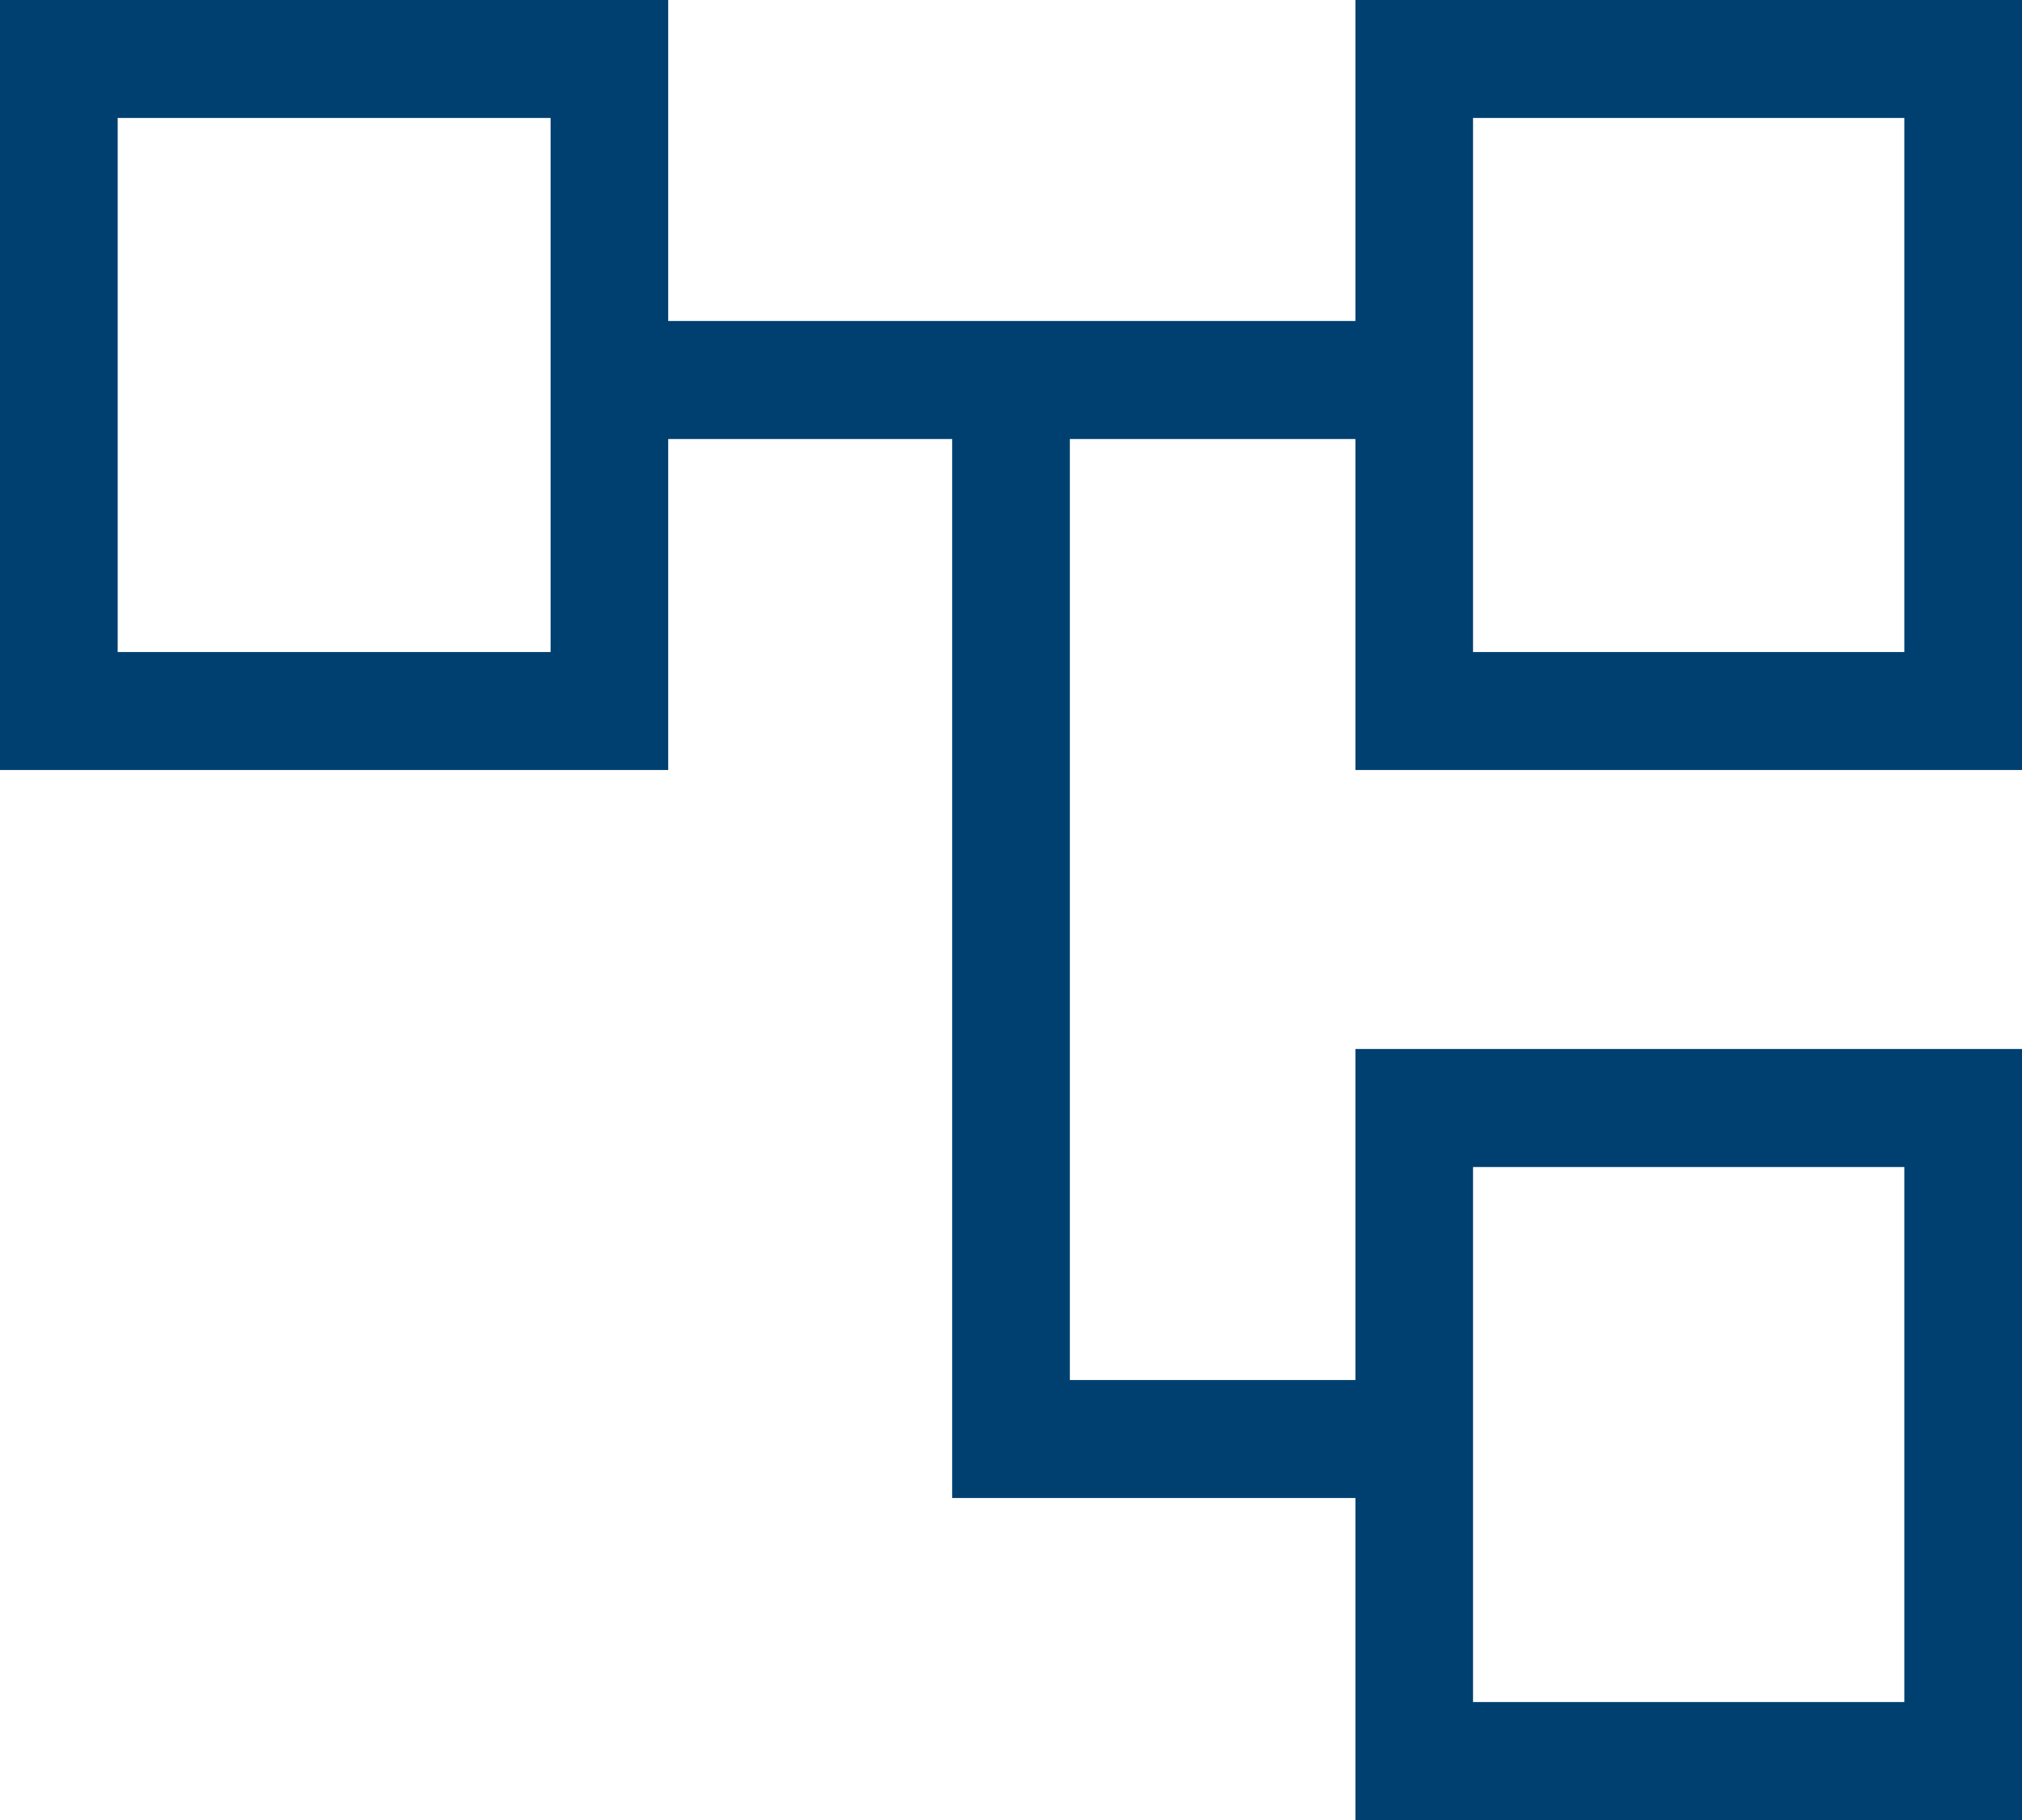
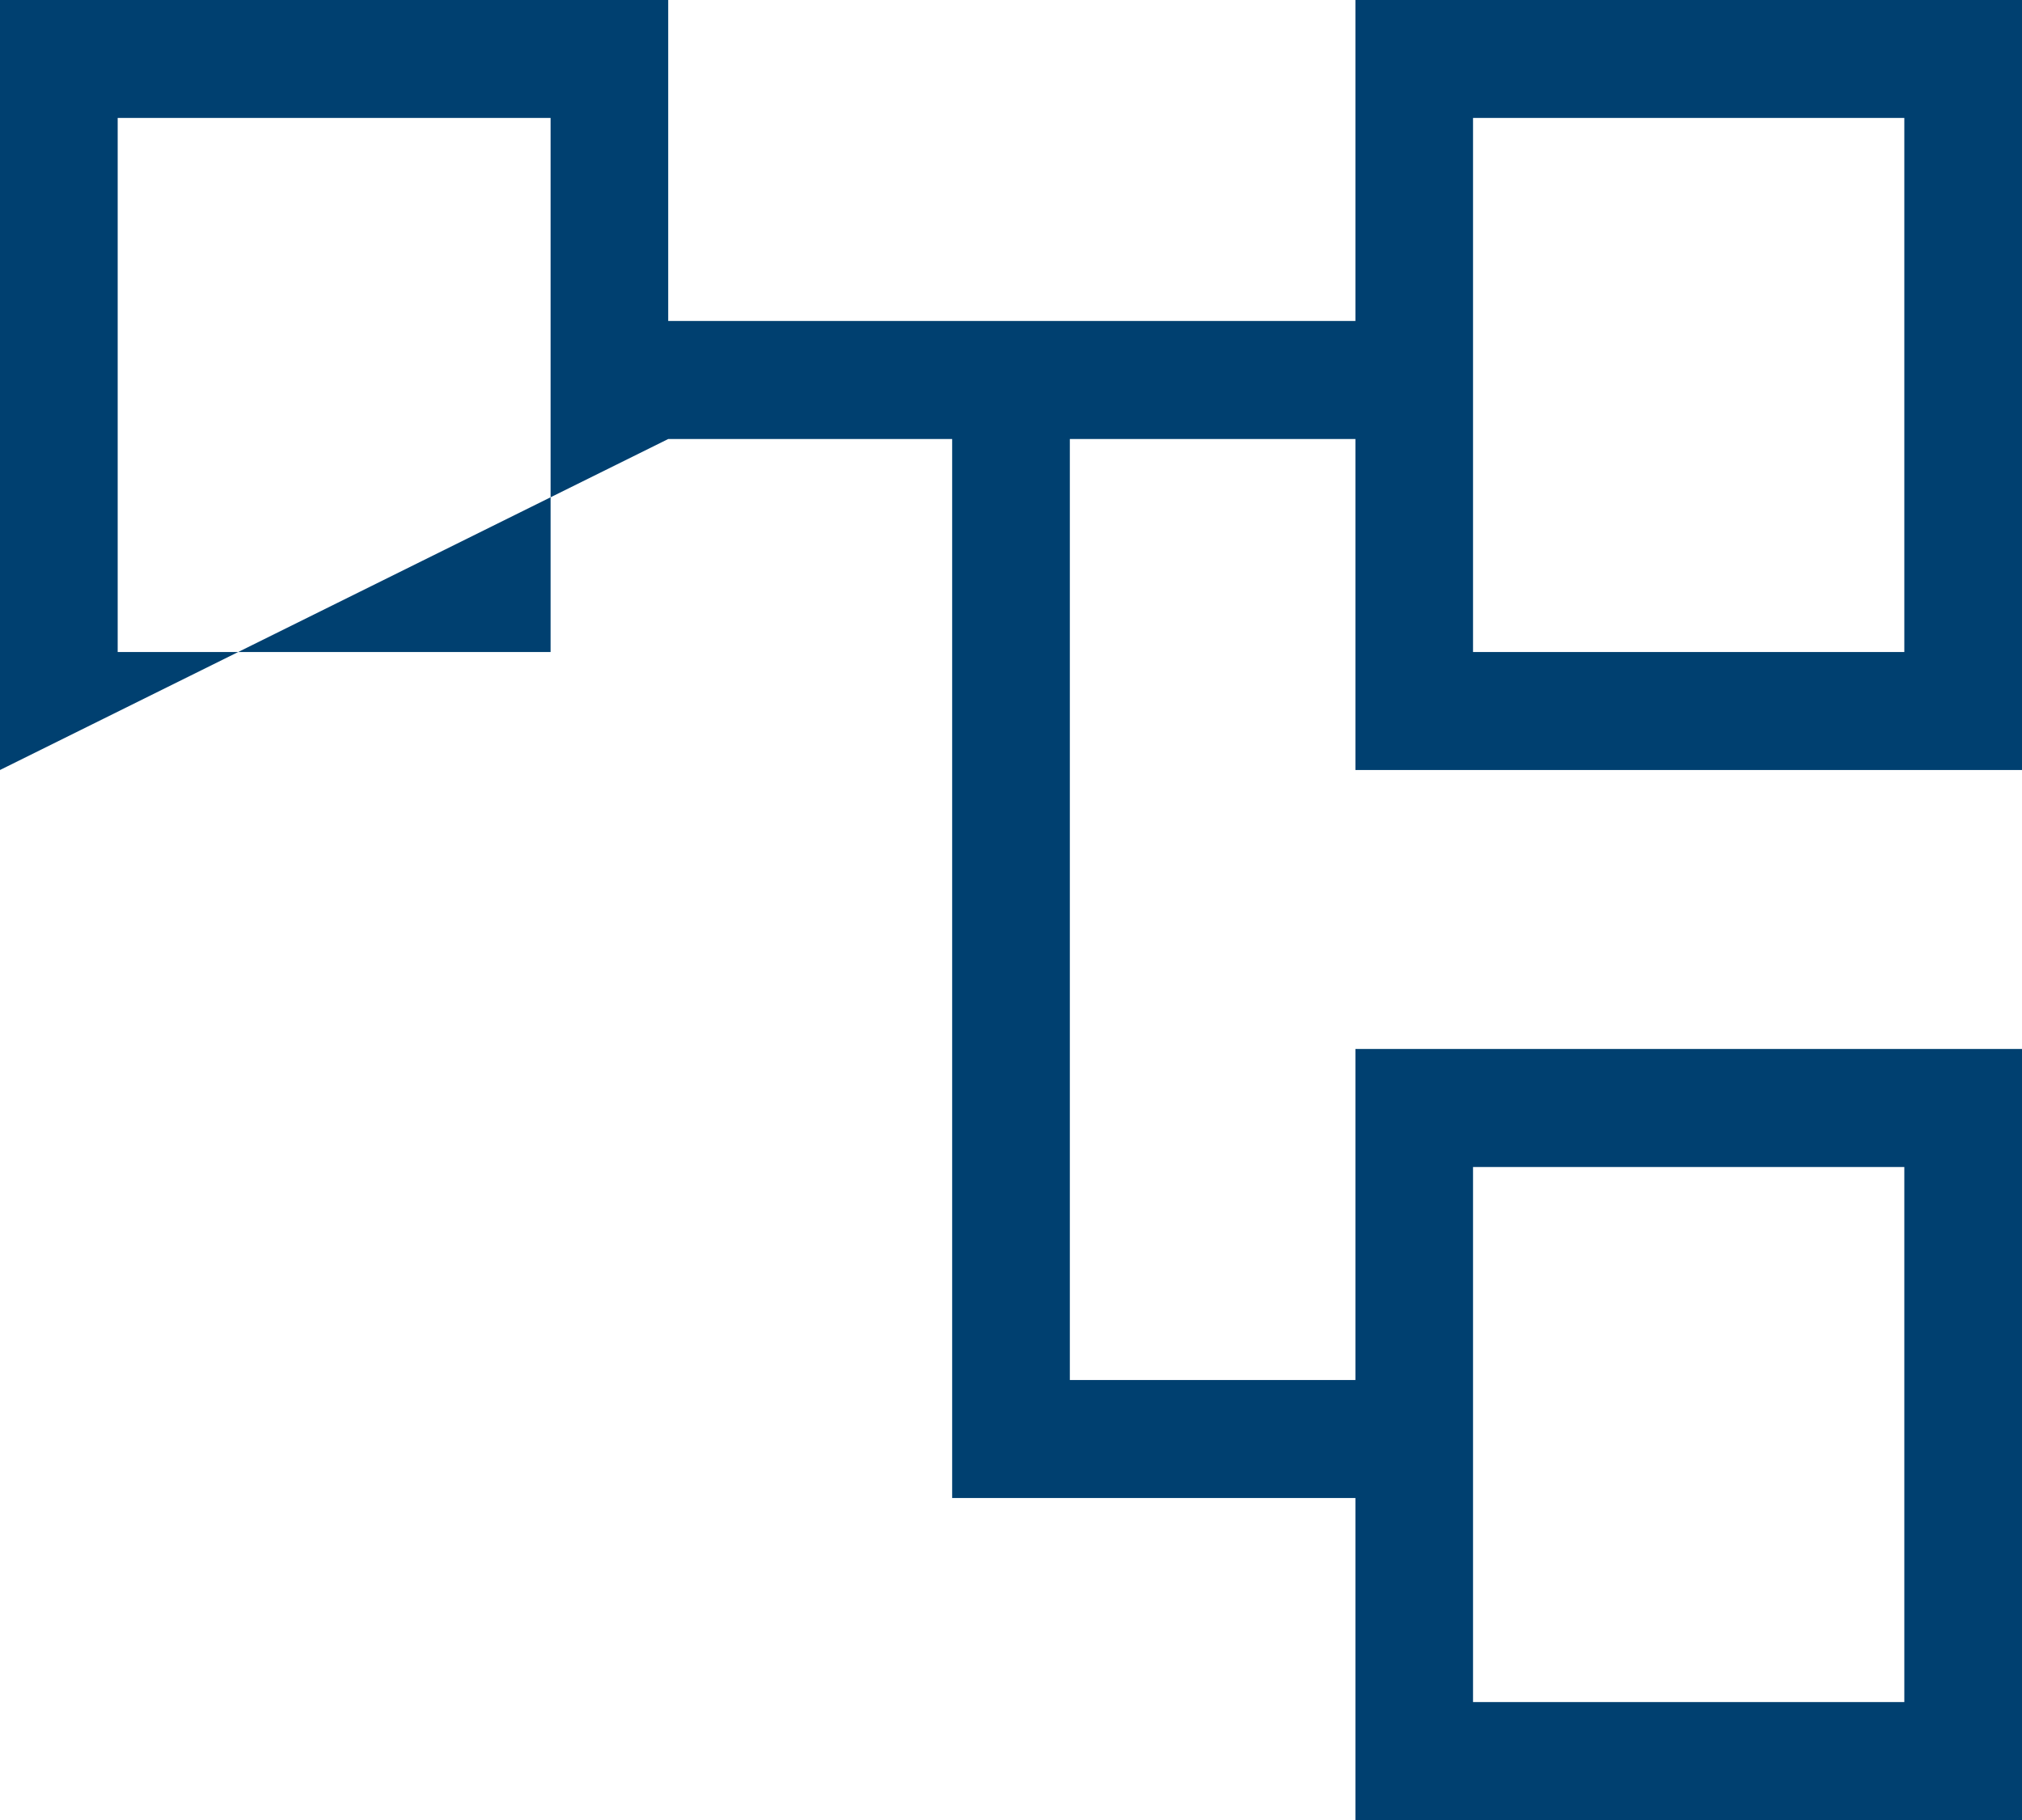
<svg xmlns="http://www.w3.org/2000/svg" width="30px" height="27px" viewBox="0 0 30 27" version="1.1">
  <title>ic-Algemene-Vergadering</title>
  <g id="Wat-doet-BFA" stroke="none" stroke-width="1" fill="none" fill-rule="evenodd">
    <g id="Structuur-and-werking" transform="translate(-1055, -427)" fill="#004070" fill-rule="nonzero">
      <g id="Group-6" transform="translate(1038, 408)">
        <g id="ic-Algemene-Vergadering" transform="translate(17, 19)">
-           <path d="M20.11,27 L20.11,22.223 L14.127,22.223 L14.127,6.513 L9.914,6.513 L9.914,11.423 L0,11.423 L0,0 L9.914,0 L9.914,4.762 L20.11,4.762 L20.11,0 L30,0 L30,11.423 L20.11,11.423 L20.11,6.513 L15.873,6.513 L15.873,20.473 L20.11,20.473 L20.11,15.562 L30,15.562 L30,27 L20.11,27 Z M1.776,1.75 L1.776,9.673 L1.776,1.75 Z M21.886,17.313 L21.886,25.25 L21.886,17.313 Z M21.886,1.75 L21.886,9.673 L21.886,1.75 Z M21.855,9.673 L28.254,9.673 L28.254,1.75 L21.855,1.75 L21.855,9.673 Z M21.855,25.25 L28.254,25.25 L28.254,17.313 L21.855,17.313 L21.855,25.25 Z M1.746,9.673 L8.169,9.673 L8.169,1.75 L1.746,1.75 L1.746,9.673 Z" id="Shape" />
+           <path d="M20.11,27 L20.11,22.223 L14.127,22.223 L14.127,6.513 L9.914,6.513 L0,11.423 L0,0 L9.914,0 L9.914,4.762 L20.11,4.762 L20.11,0 L30,0 L30,11.423 L20.11,11.423 L20.11,6.513 L15.873,6.513 L15.873,20.473 L20.11,20.473 L20.11,15.562 L30,15.562 L30,27 L20.11,27 Z M1.776,1.75 L1.776,9.673 L1.776,1.75 Z M21.886,17.313 L21.886,25.25 L21.886,17.313 Z M21.886,1.75 L21.886,9.673 L21.886,1.75 Z M21.855,9.673 L28.254,9.673 L28.254,1.75 L21.855,1.75 L21.855,9.673 Z M21.855,25.25 L28.254,25.25 L28.254,17.313 L21.855,17.313 L21.855,25.25 Z M1.746,9.673 L8.169,9.673 L8.169,1.75 L1.746,1.75 L1.746,9.673 Z" id="Shape" />
        </g>
      </g>
    </g>
  </g>
</svg>